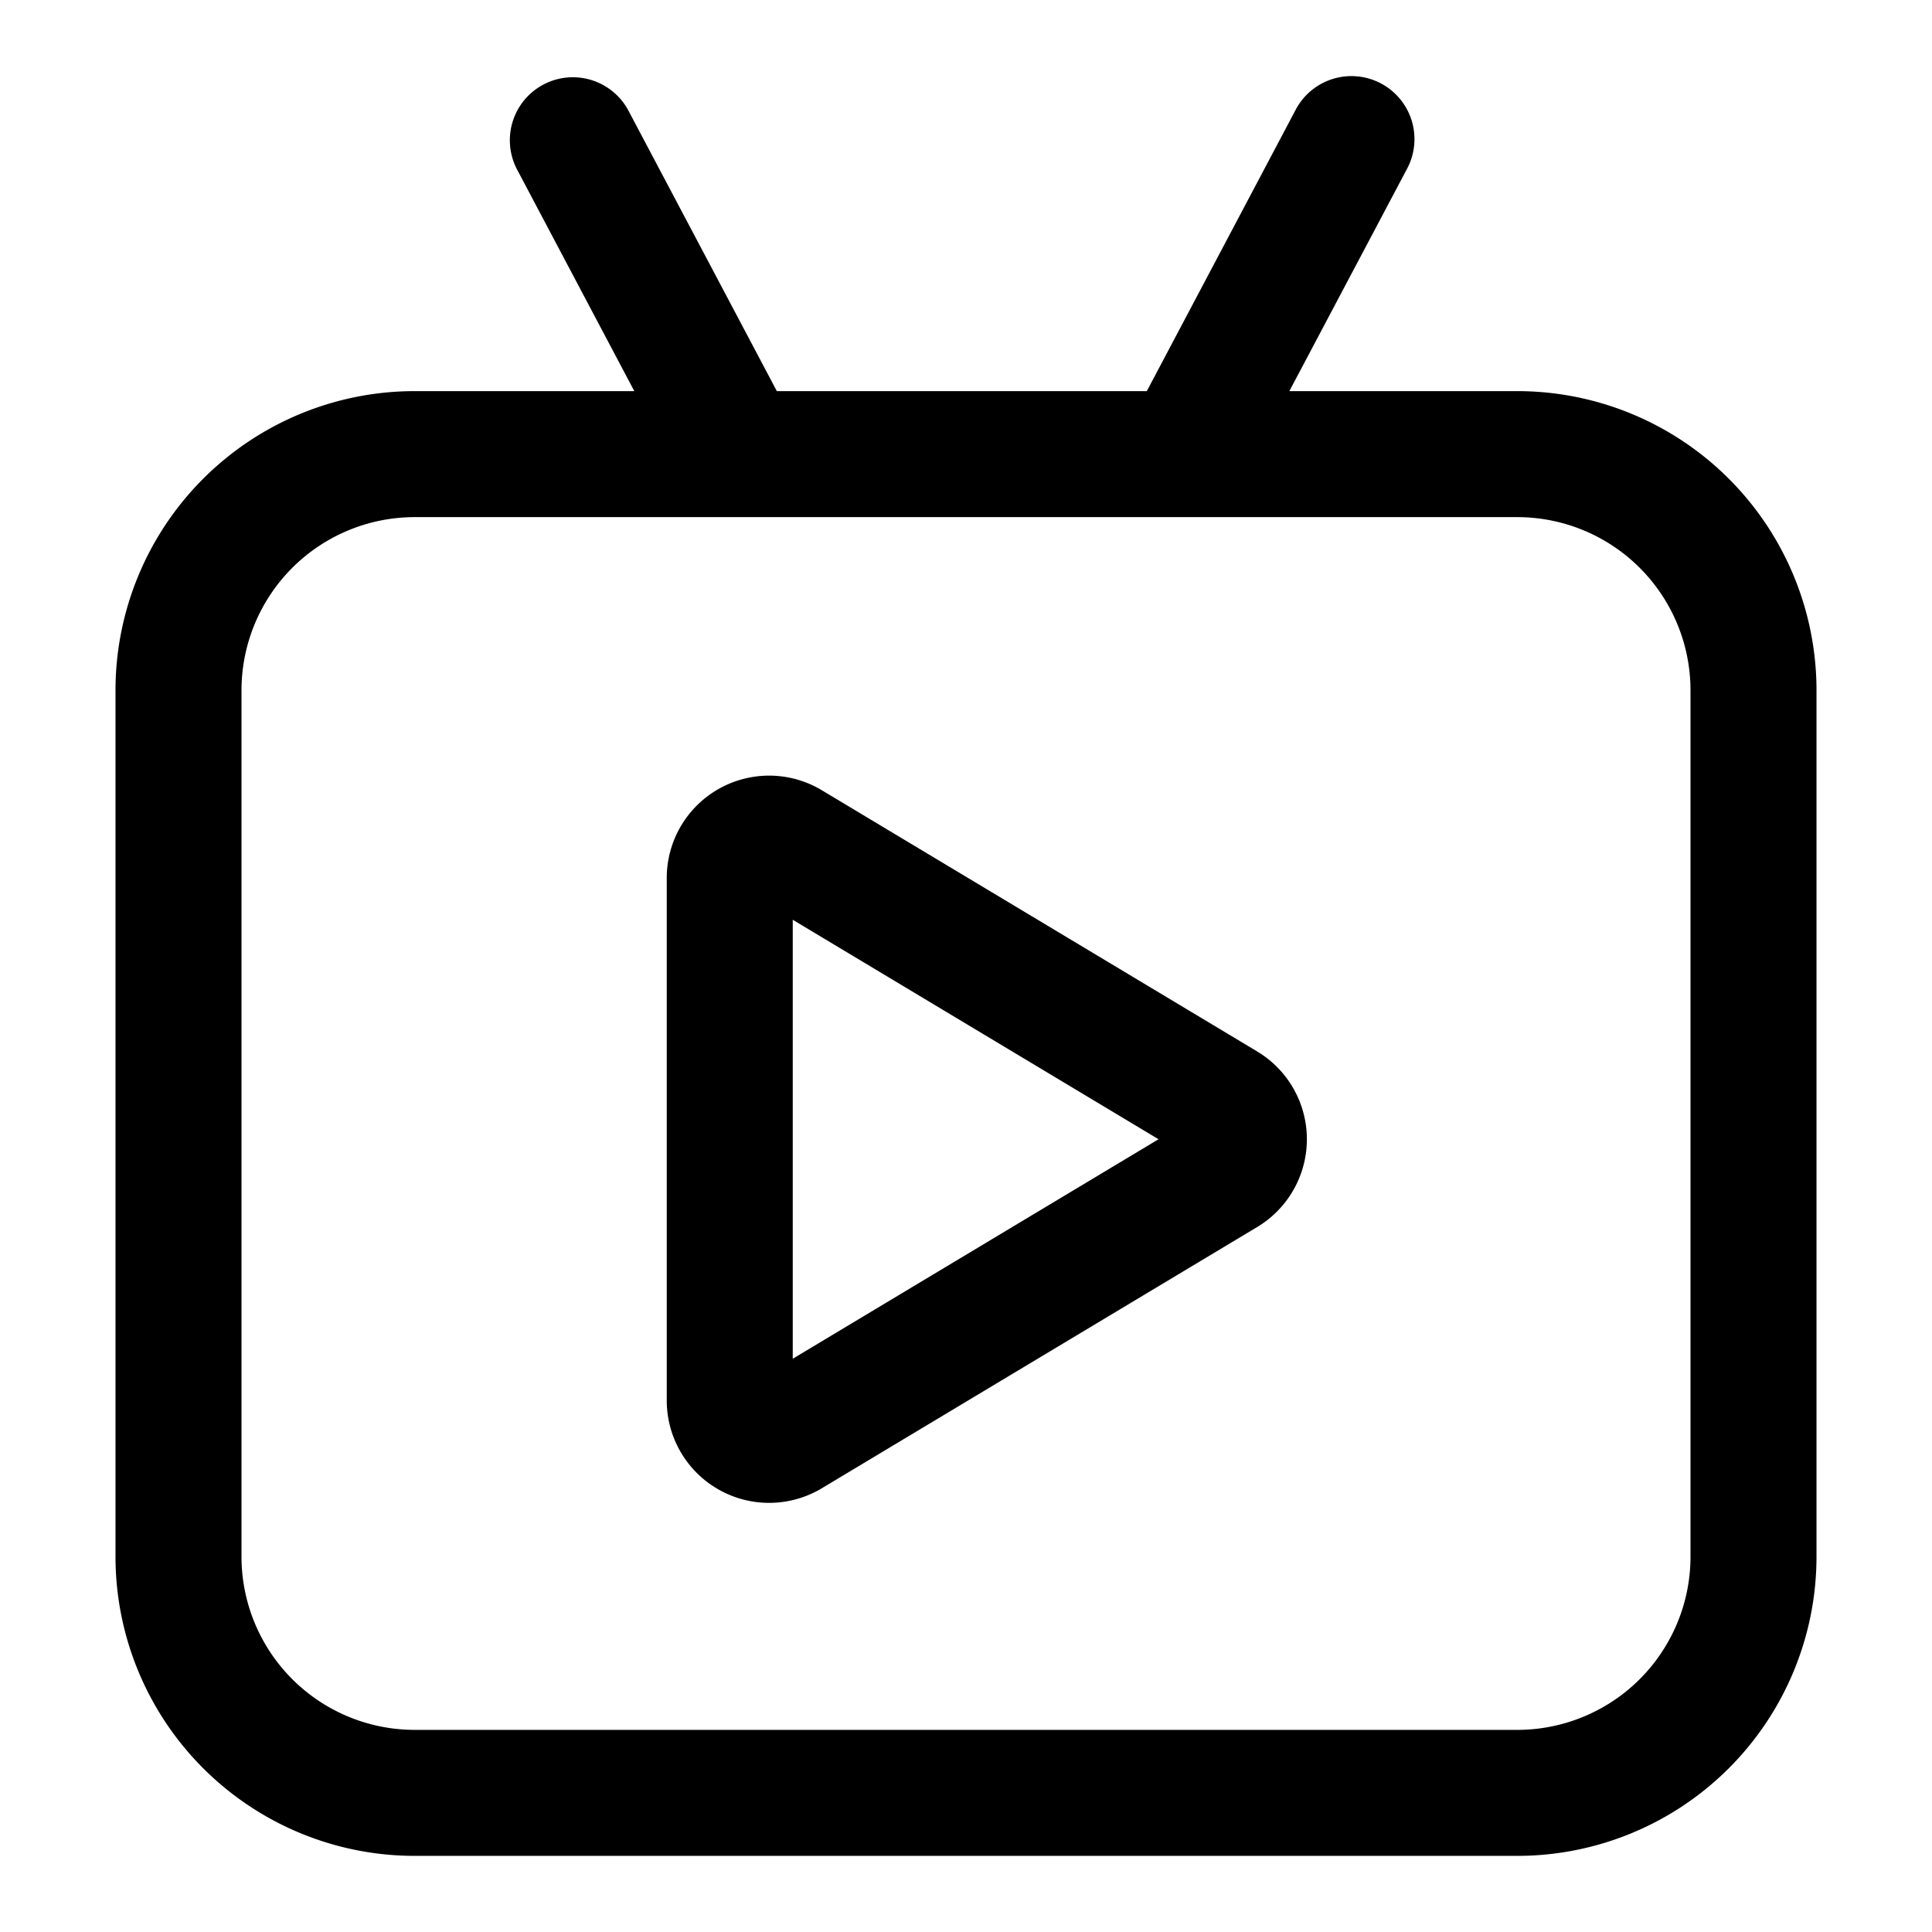
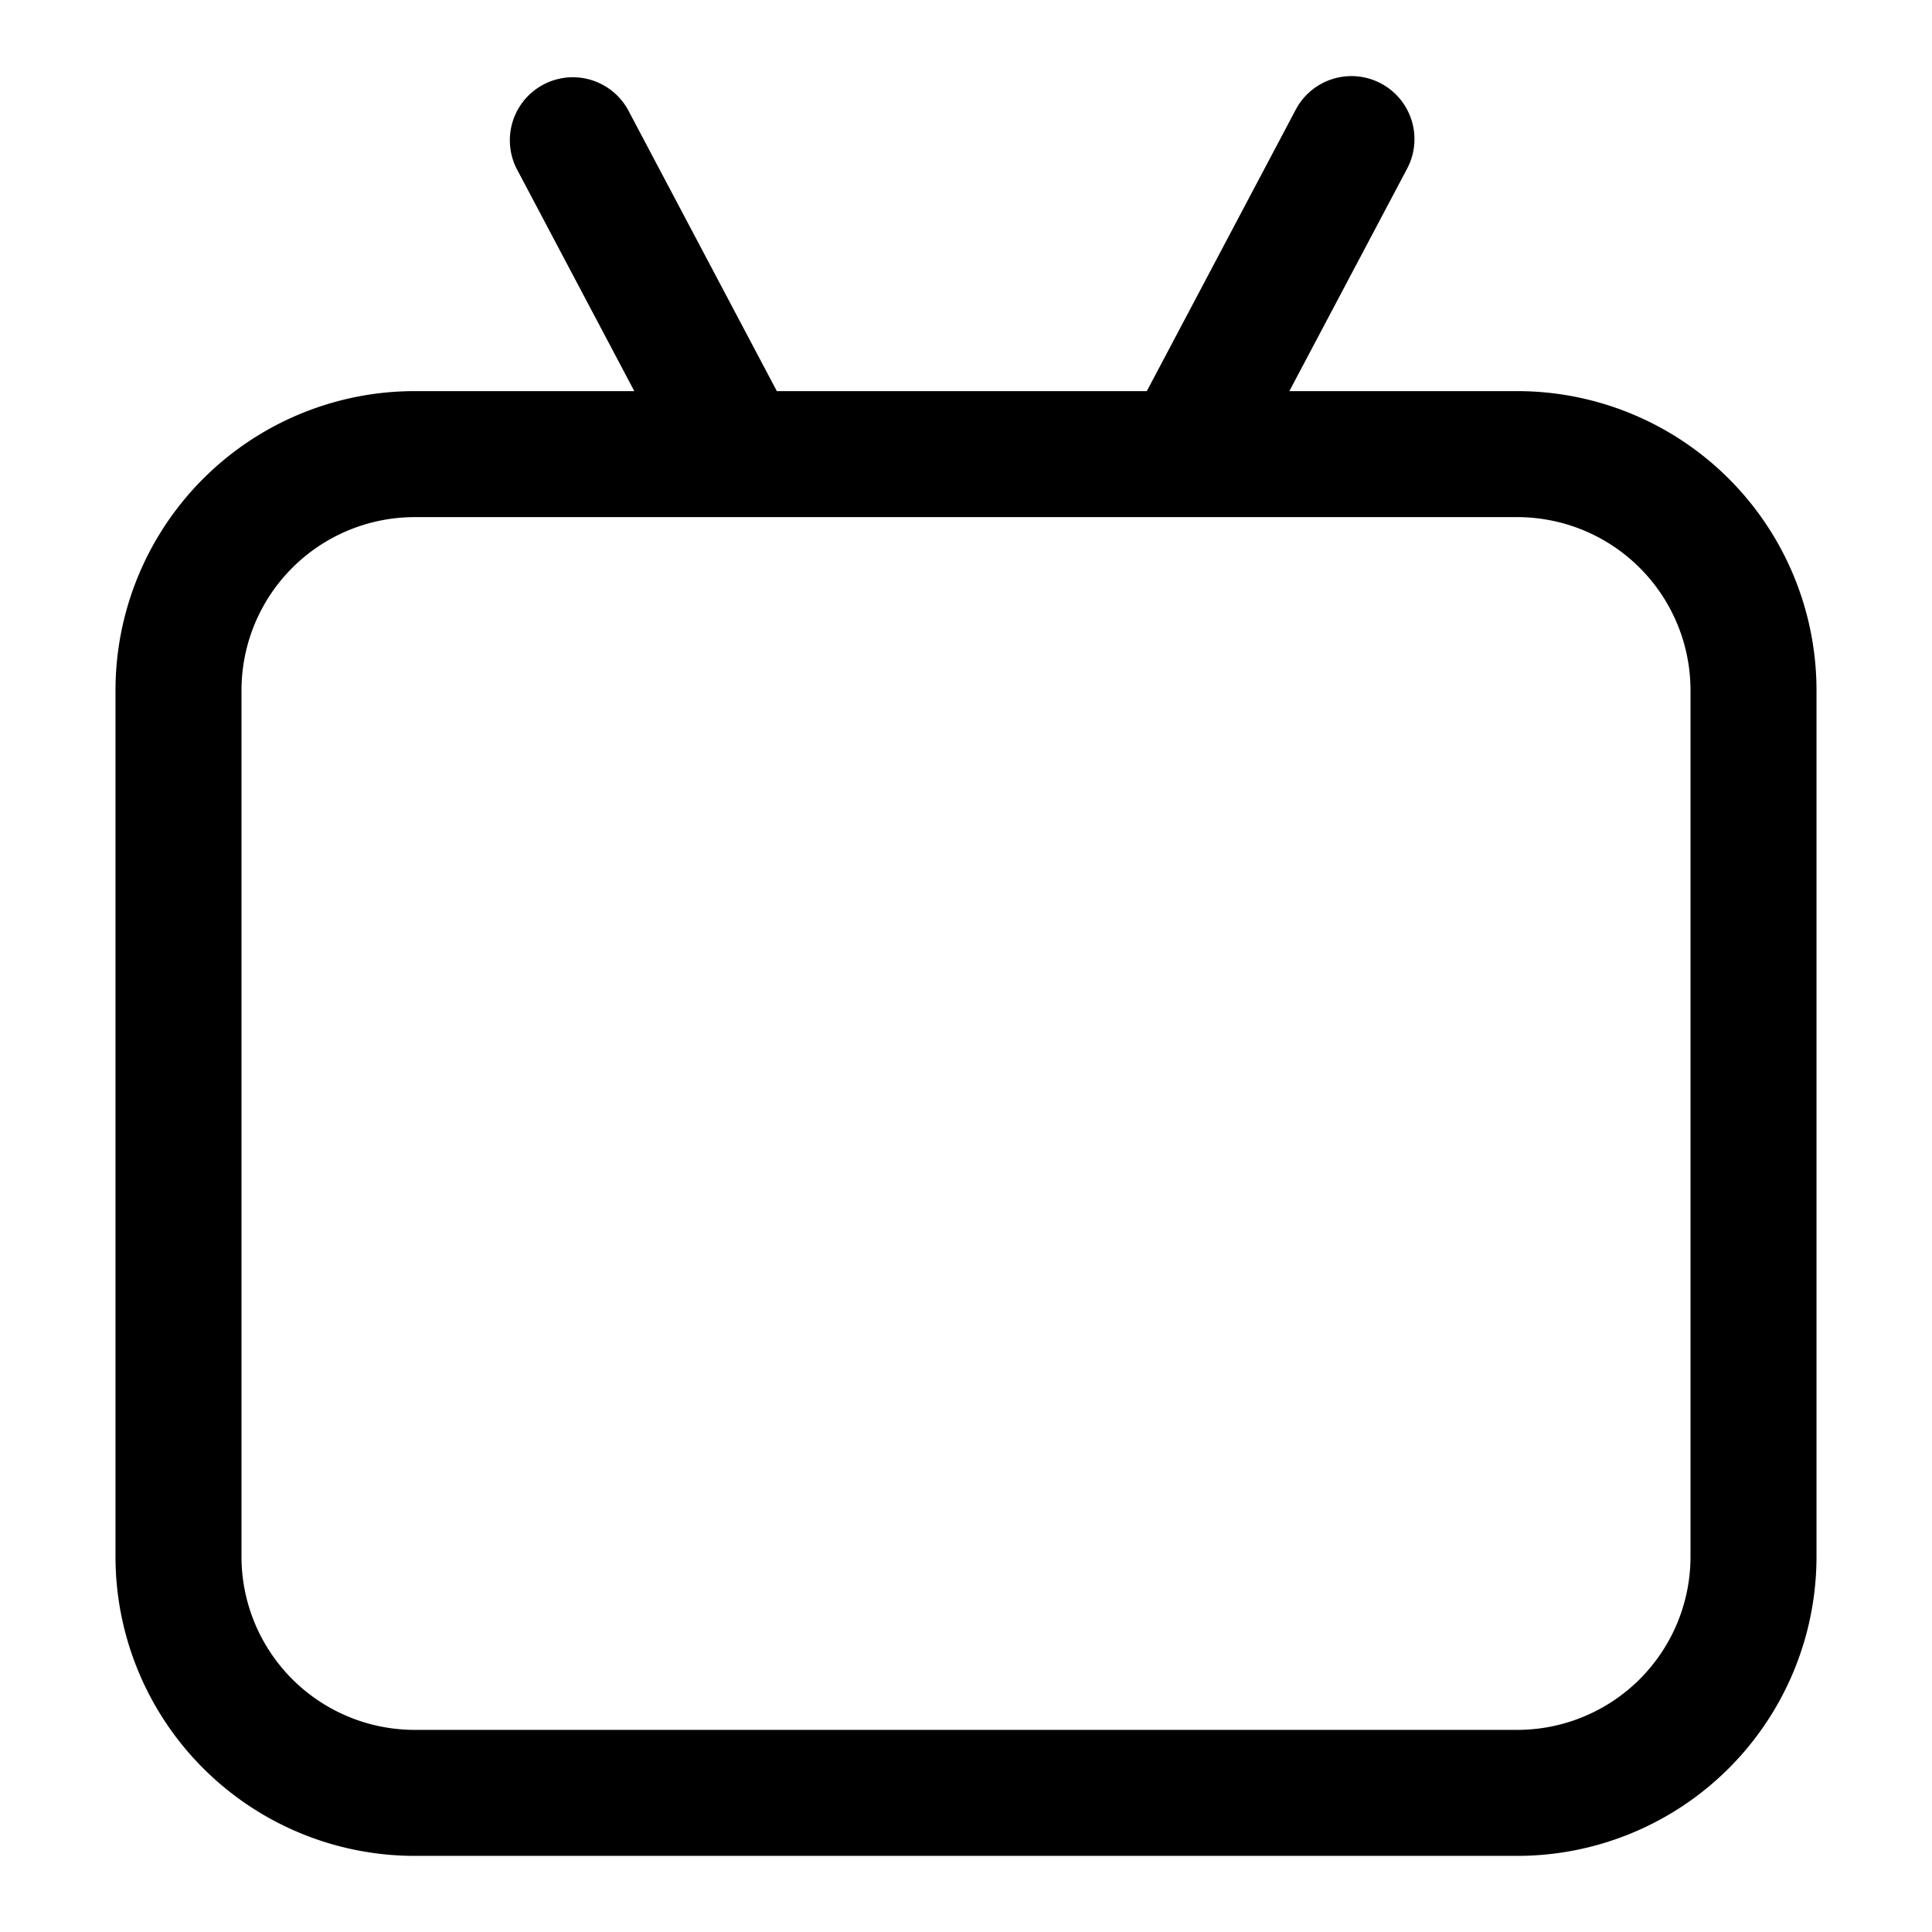
<svg xmlns="http://www.w3.org/2000/svg" t="1714965723917" class="icon" viewBox="0 0 1024 1024" version="1.1" p-id="54596" width="20" height="20">
  <path d="M683.381 207.304H804.174A158.609 158.609 0 0 1 962.783 365.913v459.13a158.609 158.609 0 0 1-158.609 158.609H219.826A158.609 158.609 0 0 1 61.217 825.043V365.913A158.609 158.609 0 0 1 219.826 207.304h116.369L273.795 89.35A33.391 33.391 0 0 1 332.814 58.129L411.743 207.304h196.09L686.762 58.129a33.391 33.391 0 0 1 59.061 31.221L683.381 207.304zM219.826 274.087A91.826 91.826 0 0 0 128 365.913v459.13A91.826 91.826 0 0 0 219.826 916.87h584.348a91.826 91.826 0 0 0 91.826-91.826V365.913A91.826 91.826 0 0 0 804.174 274.087H219.826z" p-id="54597" />
-   <path d="M353.391 465.377v276.897a54.261 54.261 0 0 0 82.184 46.539l230.734-138.449a54.261 54.261 0 0 0 0-93.078L435.576 418.838A54.261 54.261 0 0 0 353.391 465.377z m260.661 138.449L420.174 720.153v-232.654l193.878 116.327z" p-id="54598" />
</svg>